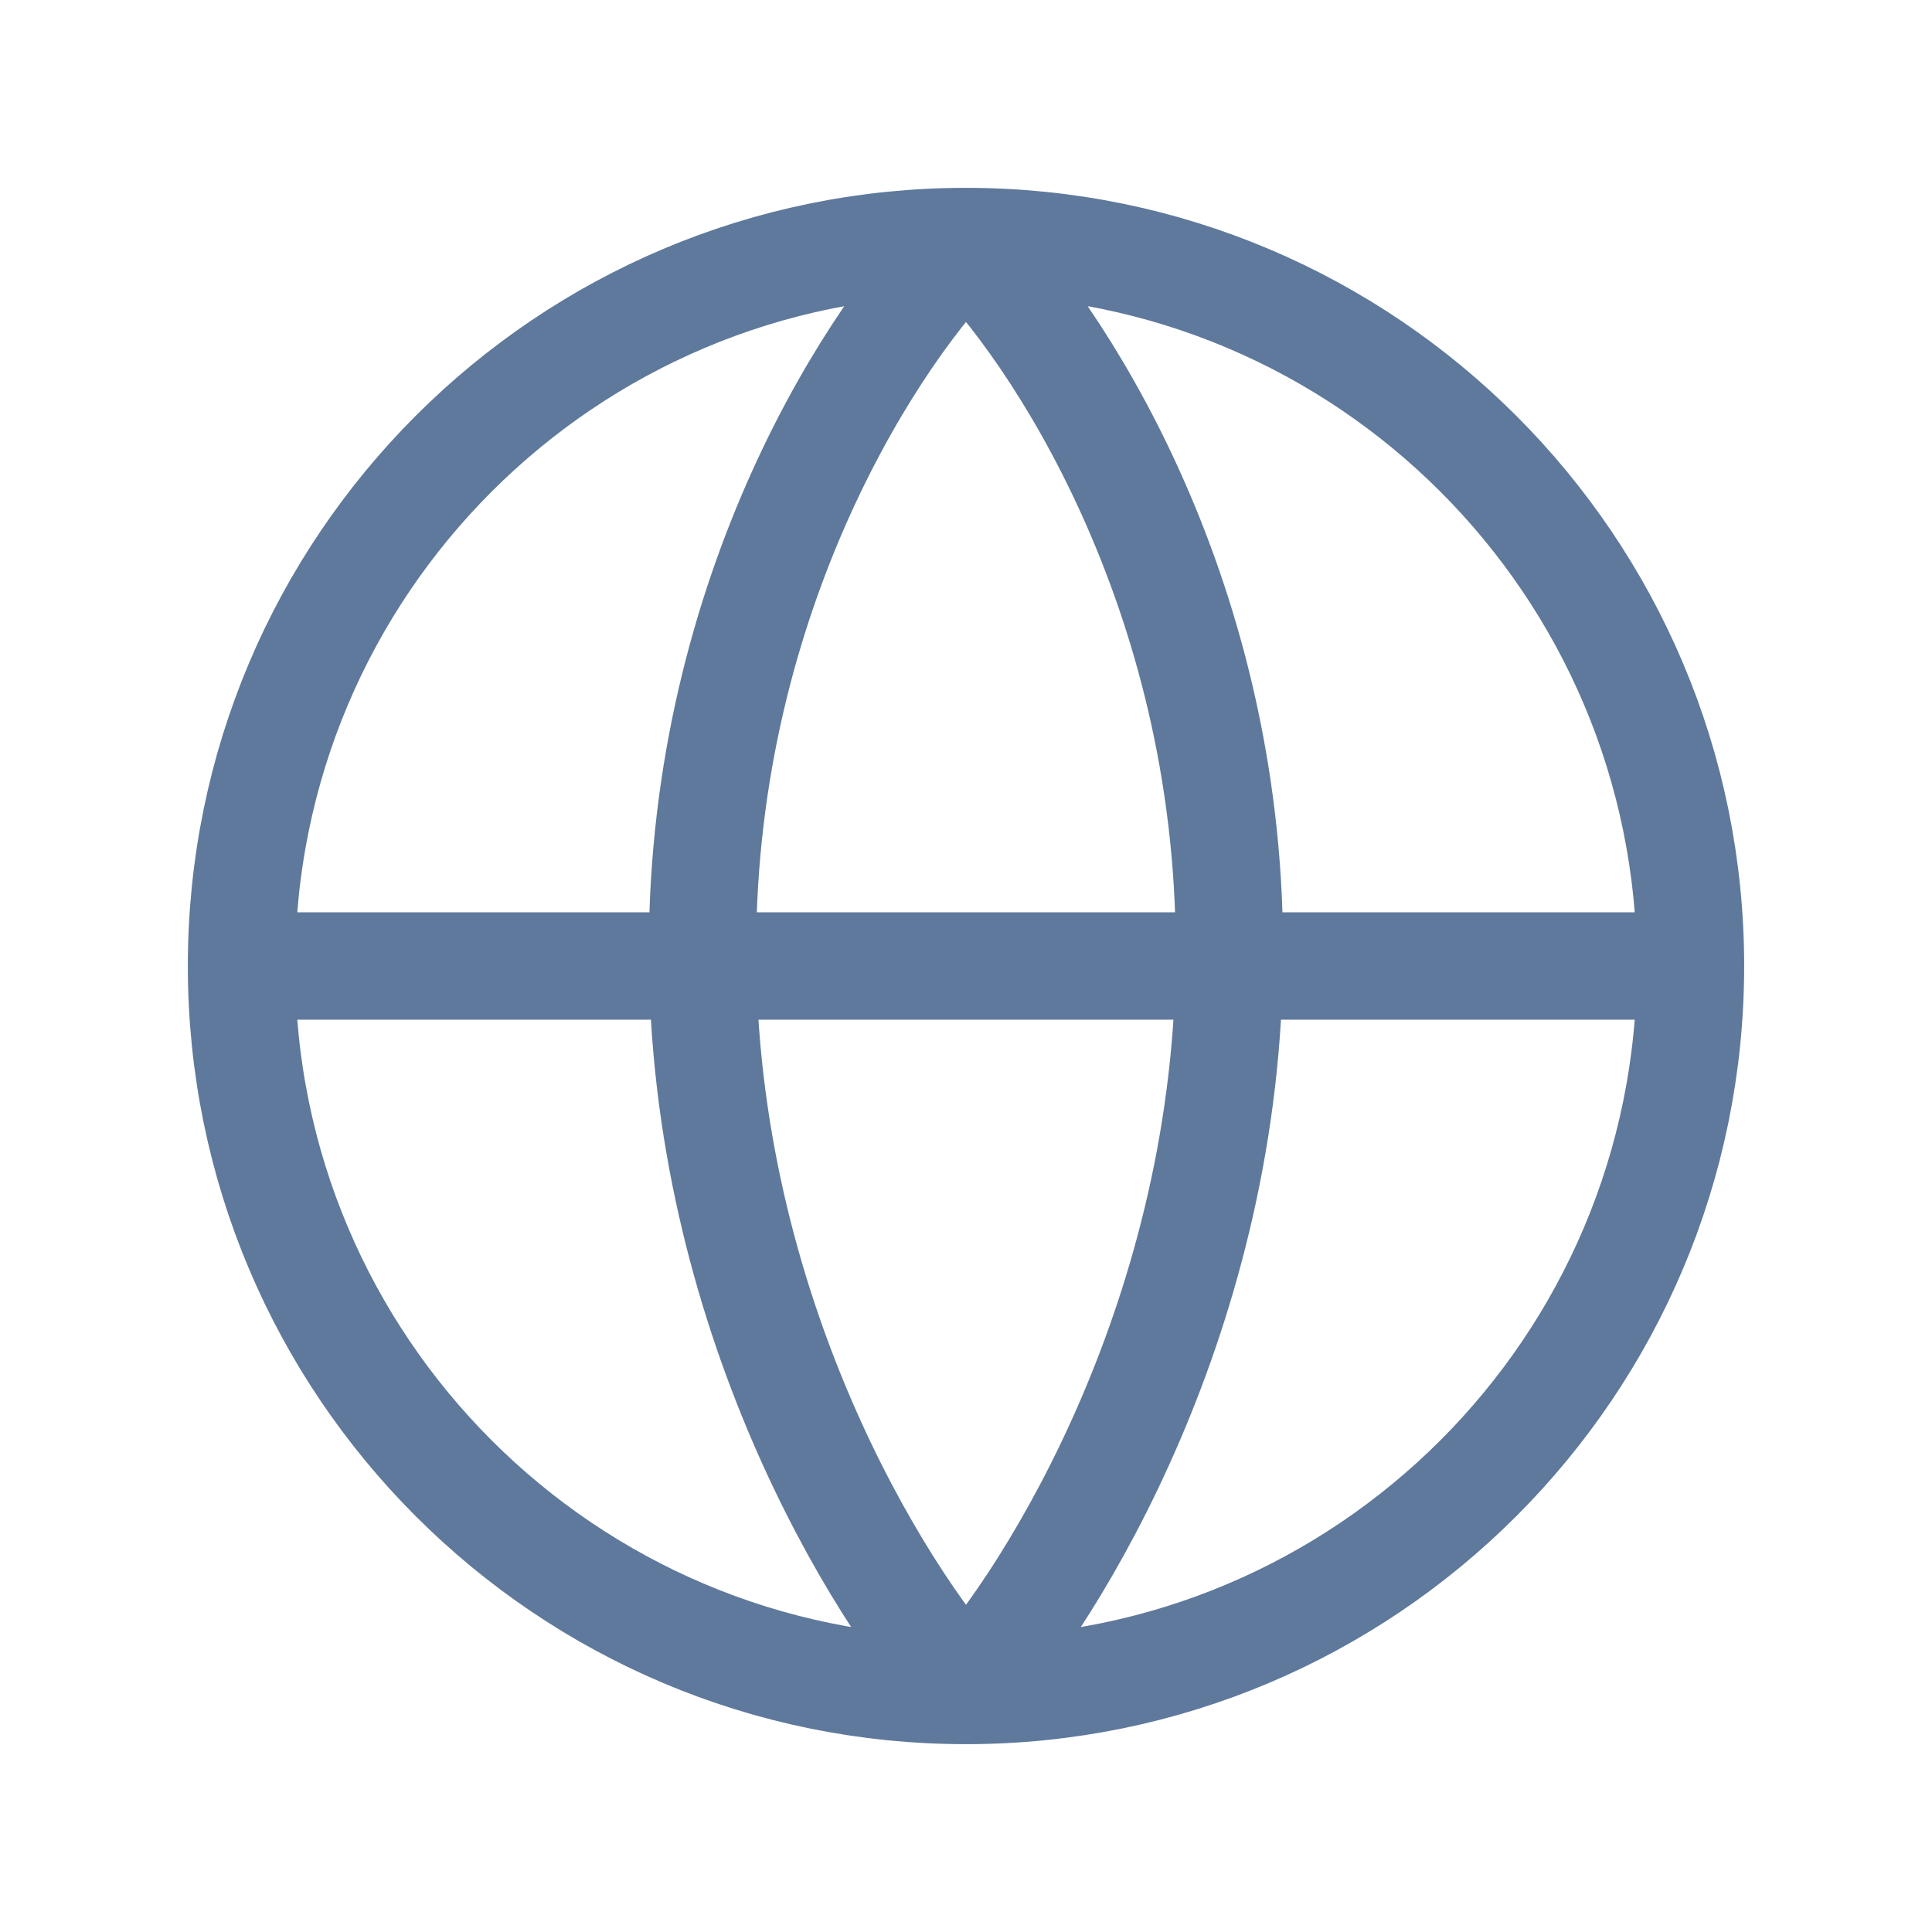
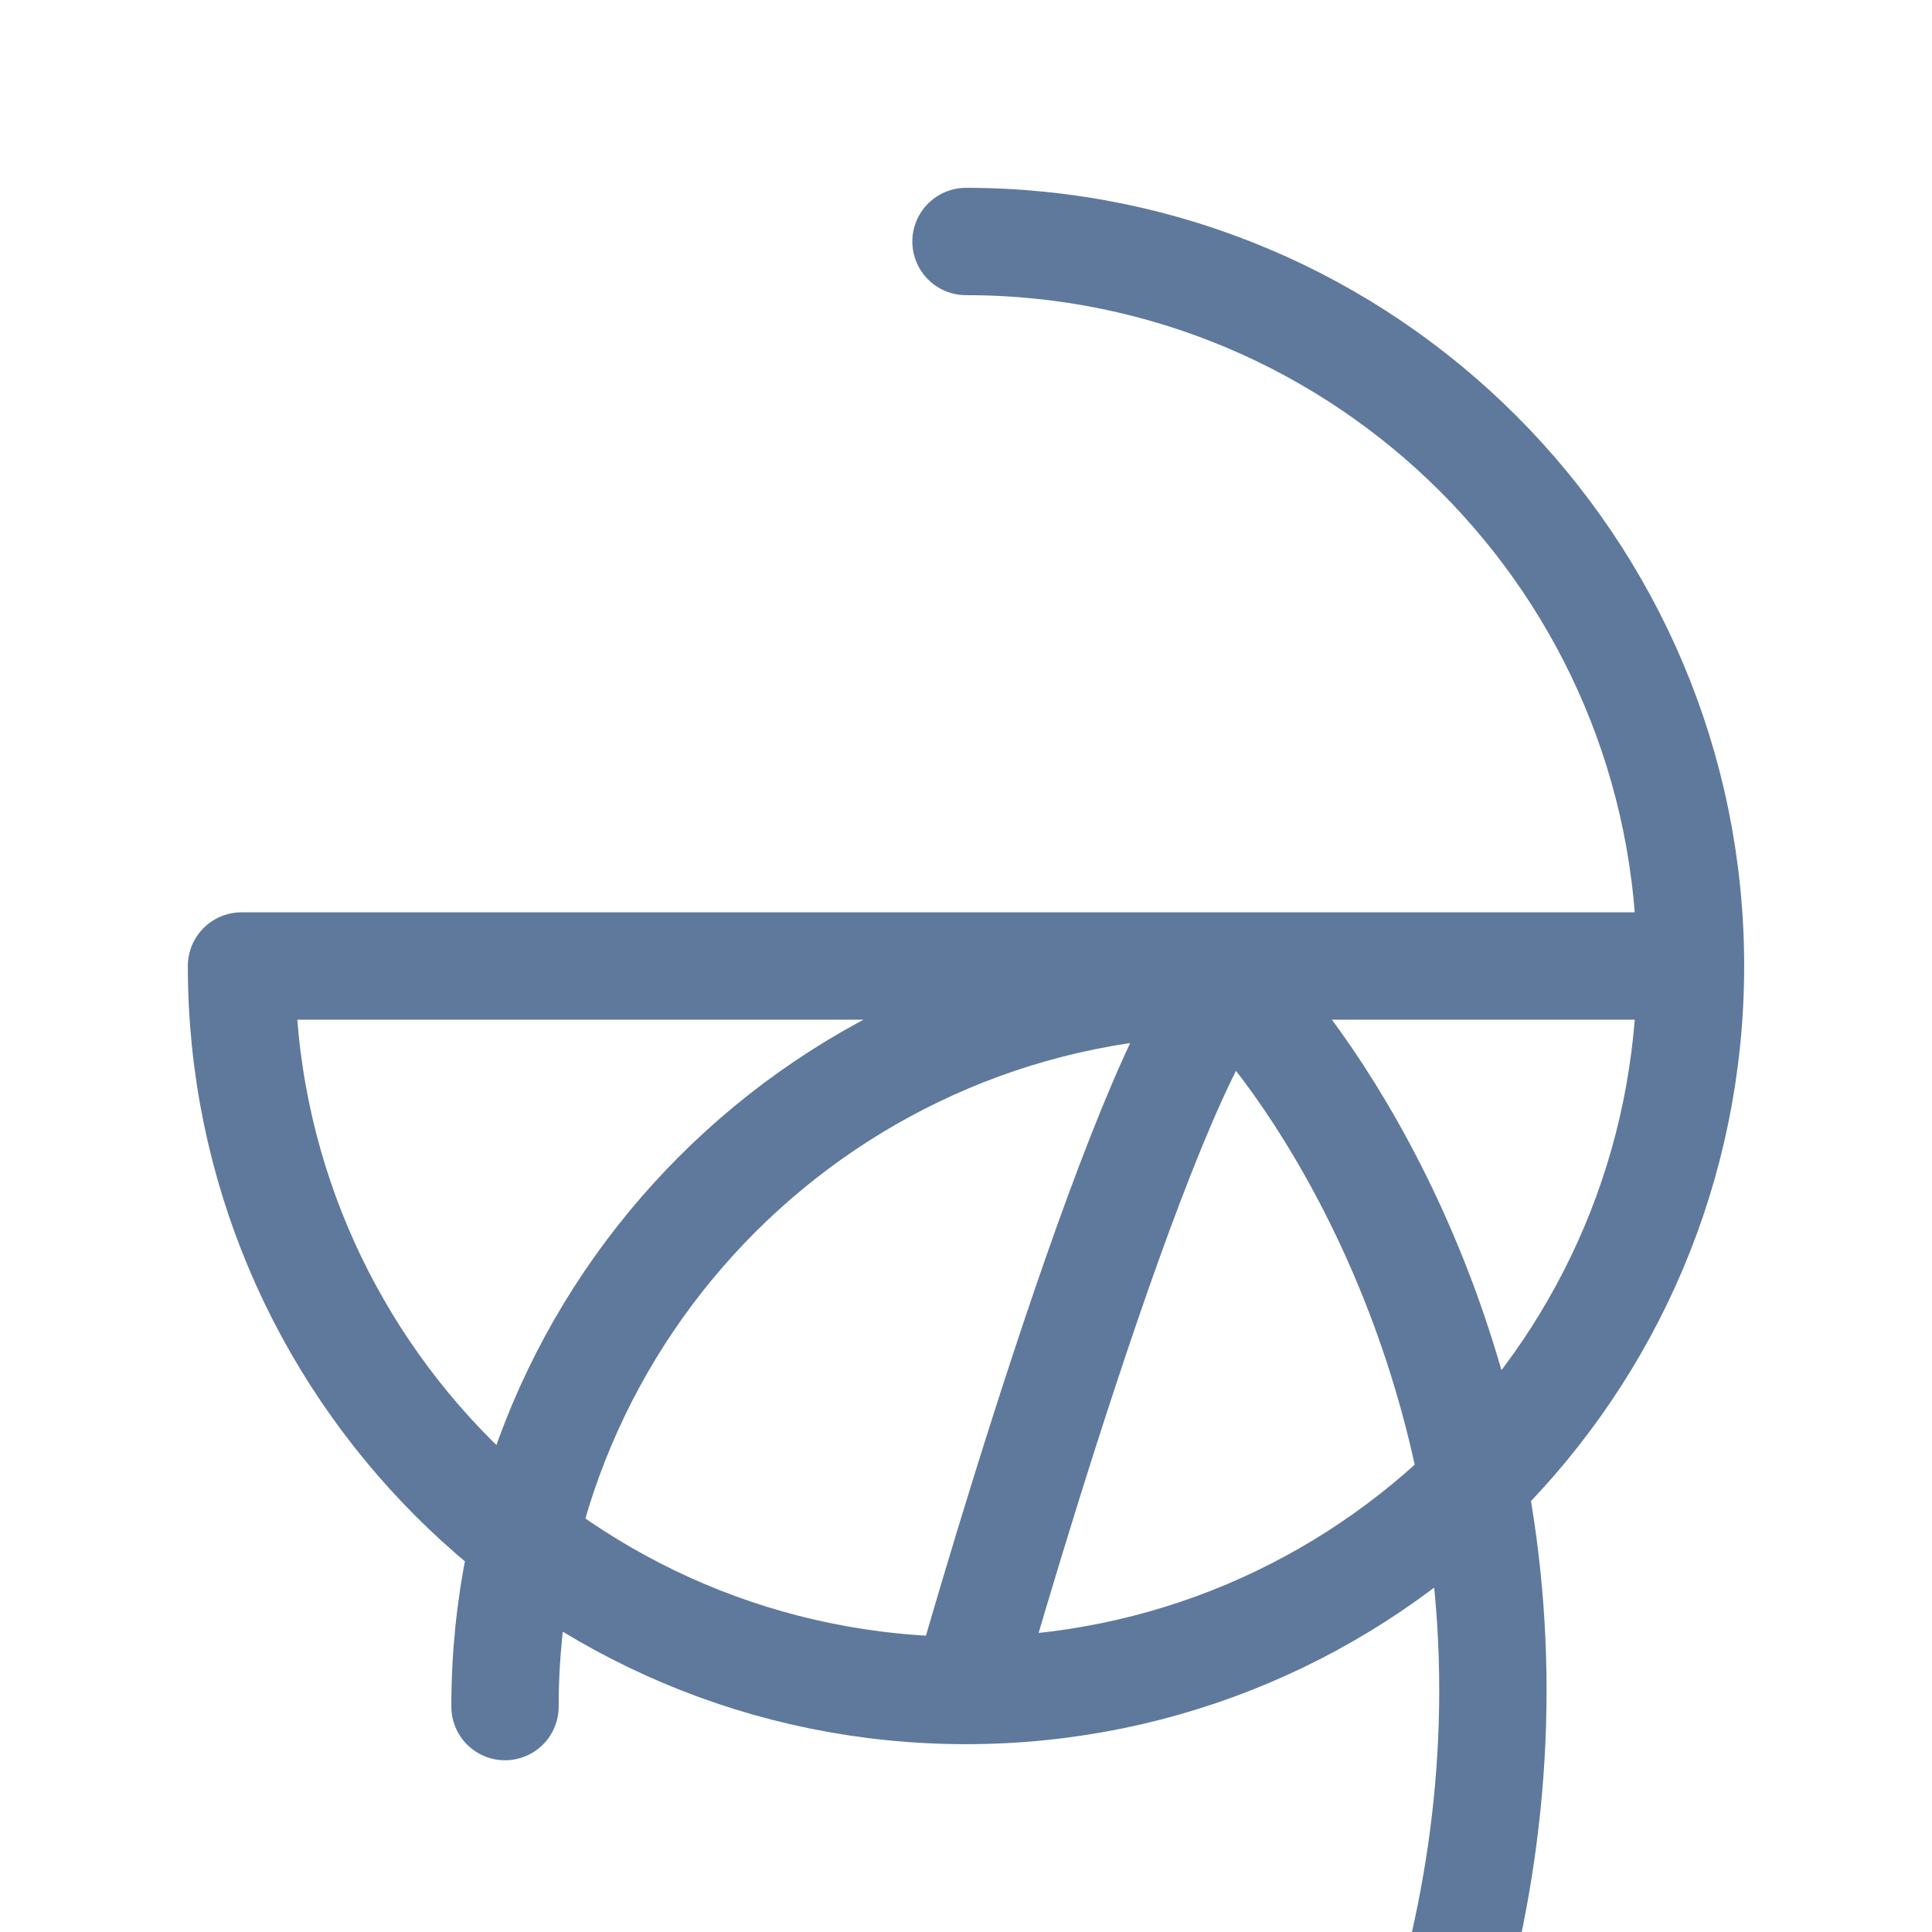
<svg xmlns="http://www.w3.org/2000/svg" fill="none" height="18" viewBox="0 0 18 18" width="18">
-   <path d="m15.75 9c0 3.728-3.022 6.75-6.75 6.75m6.75-6.75c0-3.728-3.022-6.75-6.75-6.75m6.75 6.75h-13.5m6.75 6.75c-3.728 0-6.75-3.022-6.75-6.75m6.75 6.75c-.818-.9-2.455-3.54-2.455-6.9s1.636-5.8 2.455-6.6m0 13.5c.818-.9 2.454-3.54 2.454-6.9s-1.636-5.8-2.454-6.6m-6.75 6.75c0-3.728 3.022-6.75 6.75-6.75" stroke="#5f799c" stroke-linecap="round" stroke-linejoin="round" />
+   <path d="m15.75 9c0 3.728-3.022 6.75-6.75 6.75m6.75-6.75c0-3.728-3.022-6.75-6.75-6.75m6.75 6.75h-13.5m6.75 6.75c-3.728 0-6.75-3.022-6.75-6.75m6.75 6.75s1.636-5.8 2.455-6.6m0 13.5c.818-.9 2.454-3.54 2.454-6.9s-1.636-5.8-2.454-6.6m-6.75 6.75c0-3.728 3.022-6.75 6.75-6.75" stroke="#5f799c" stroke-linecap="round" stroke-linejoin="round" />
</svg>